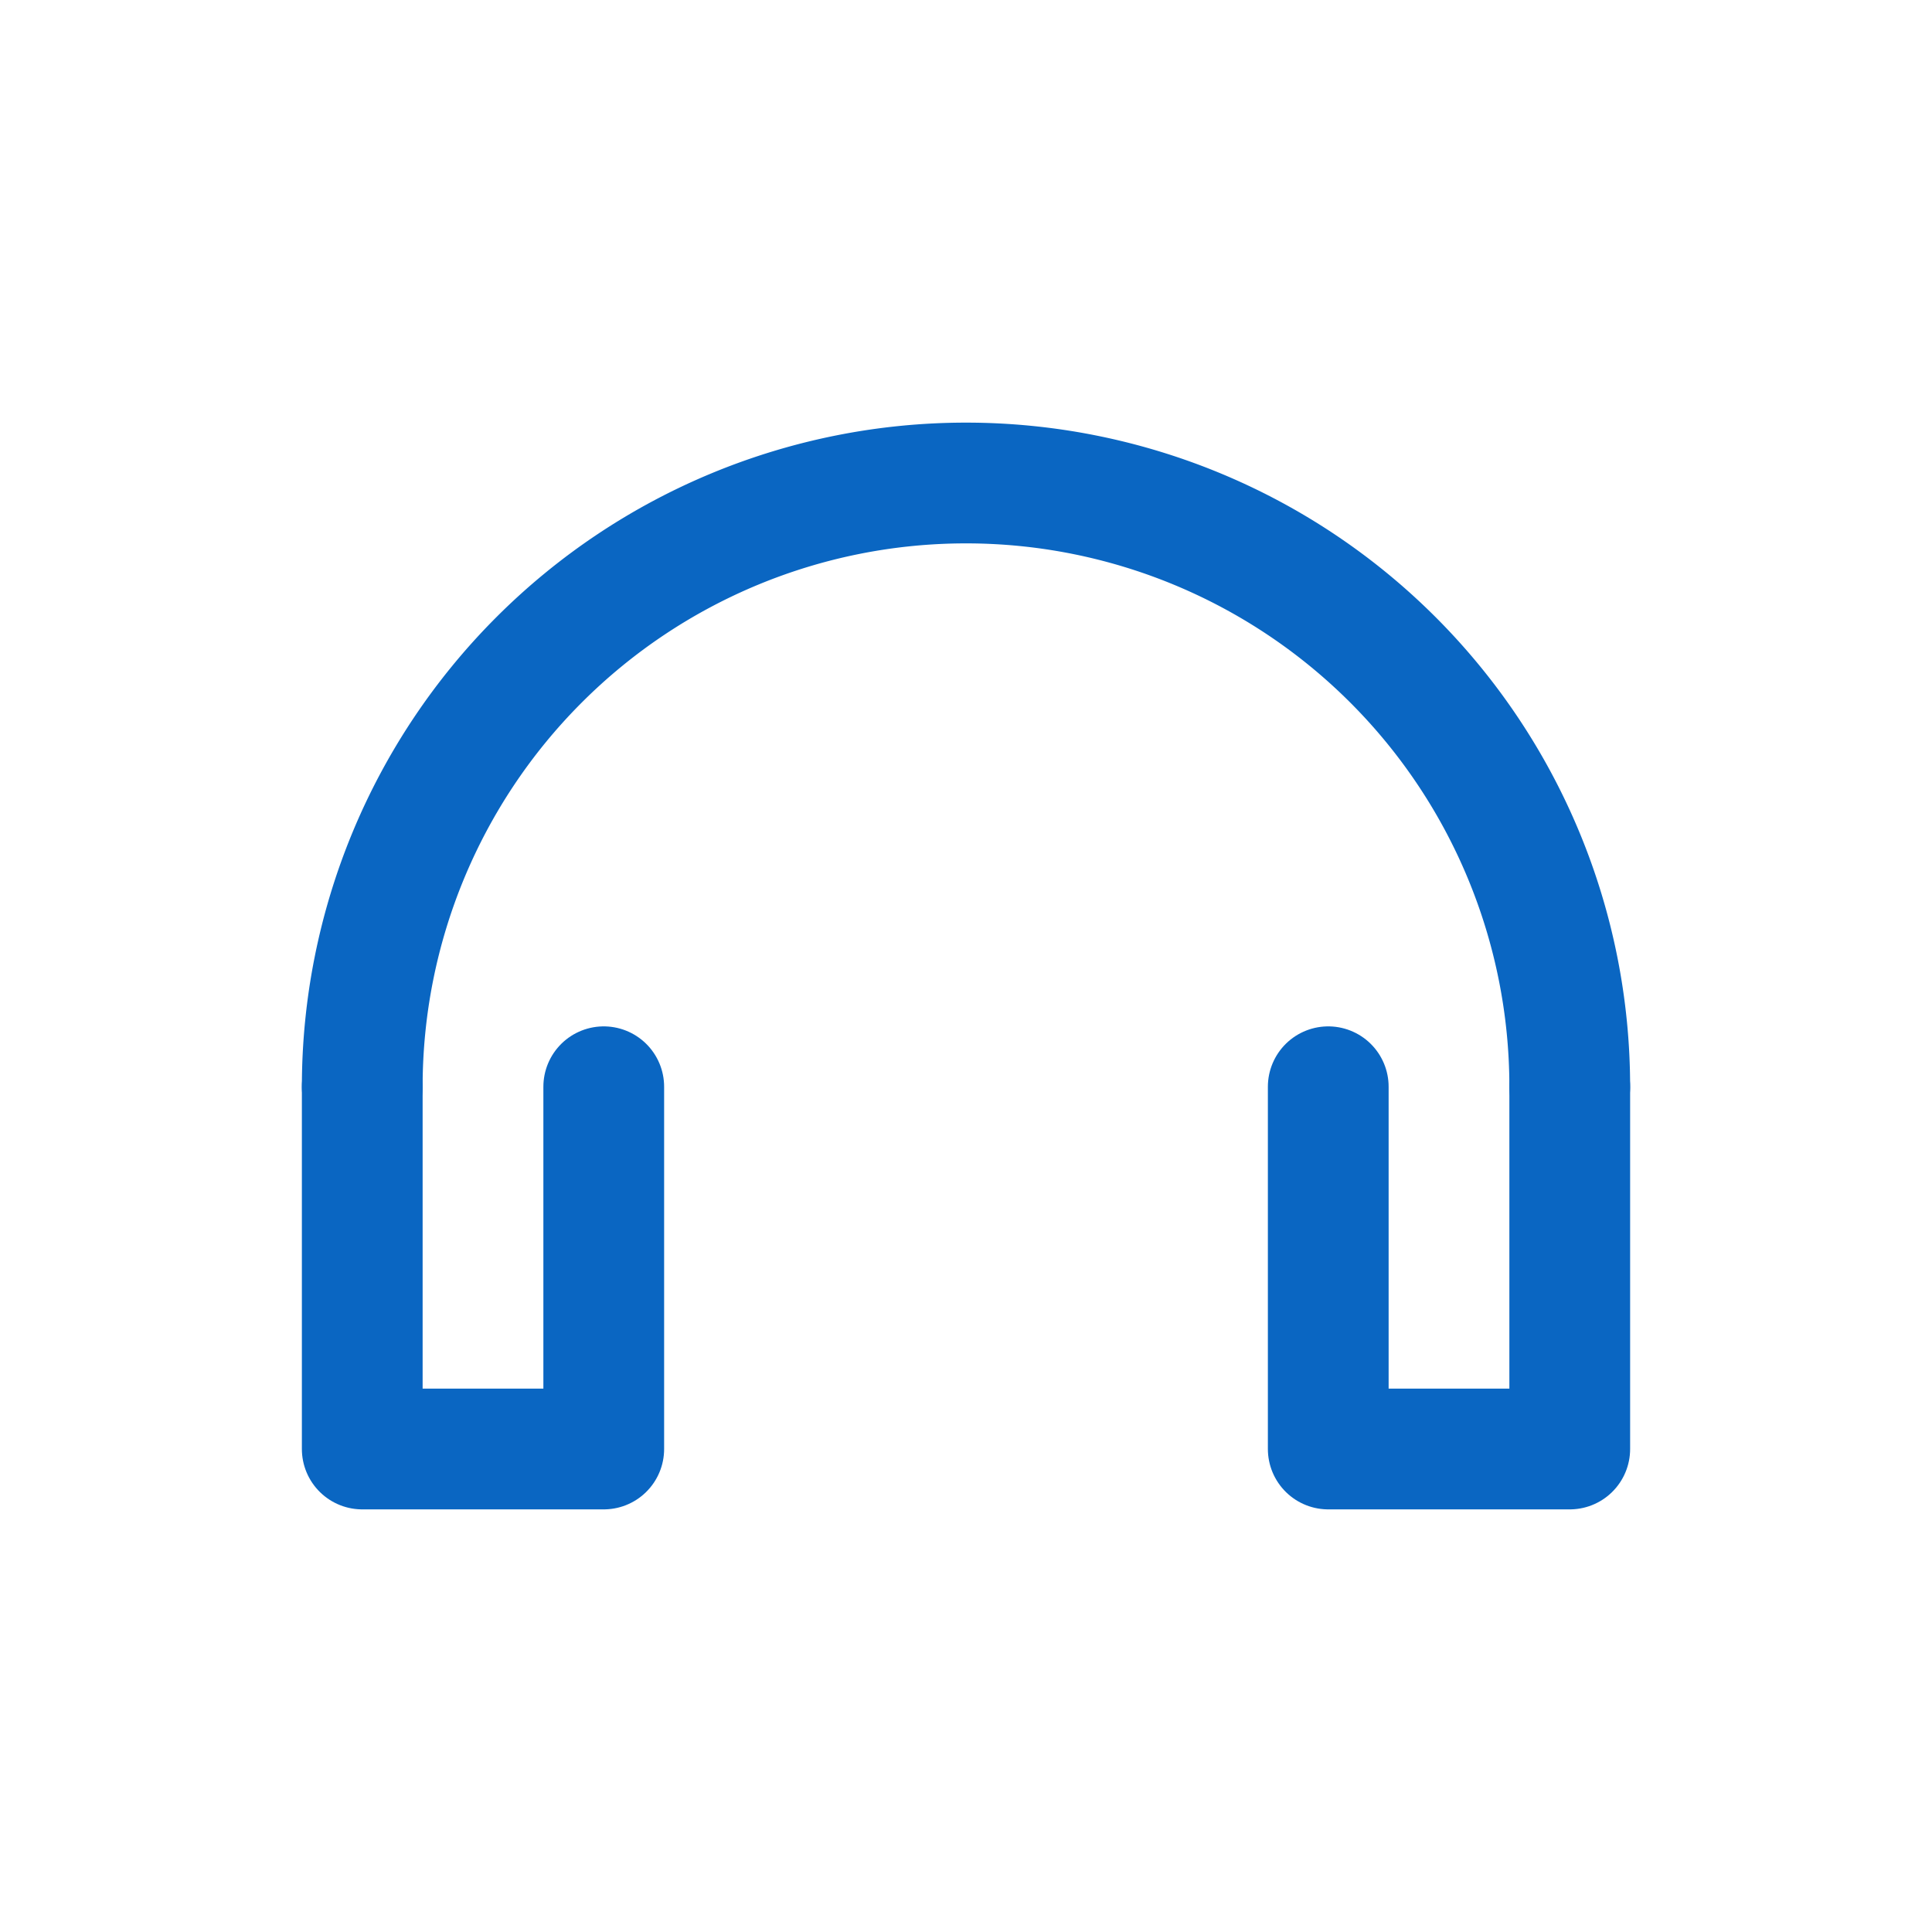
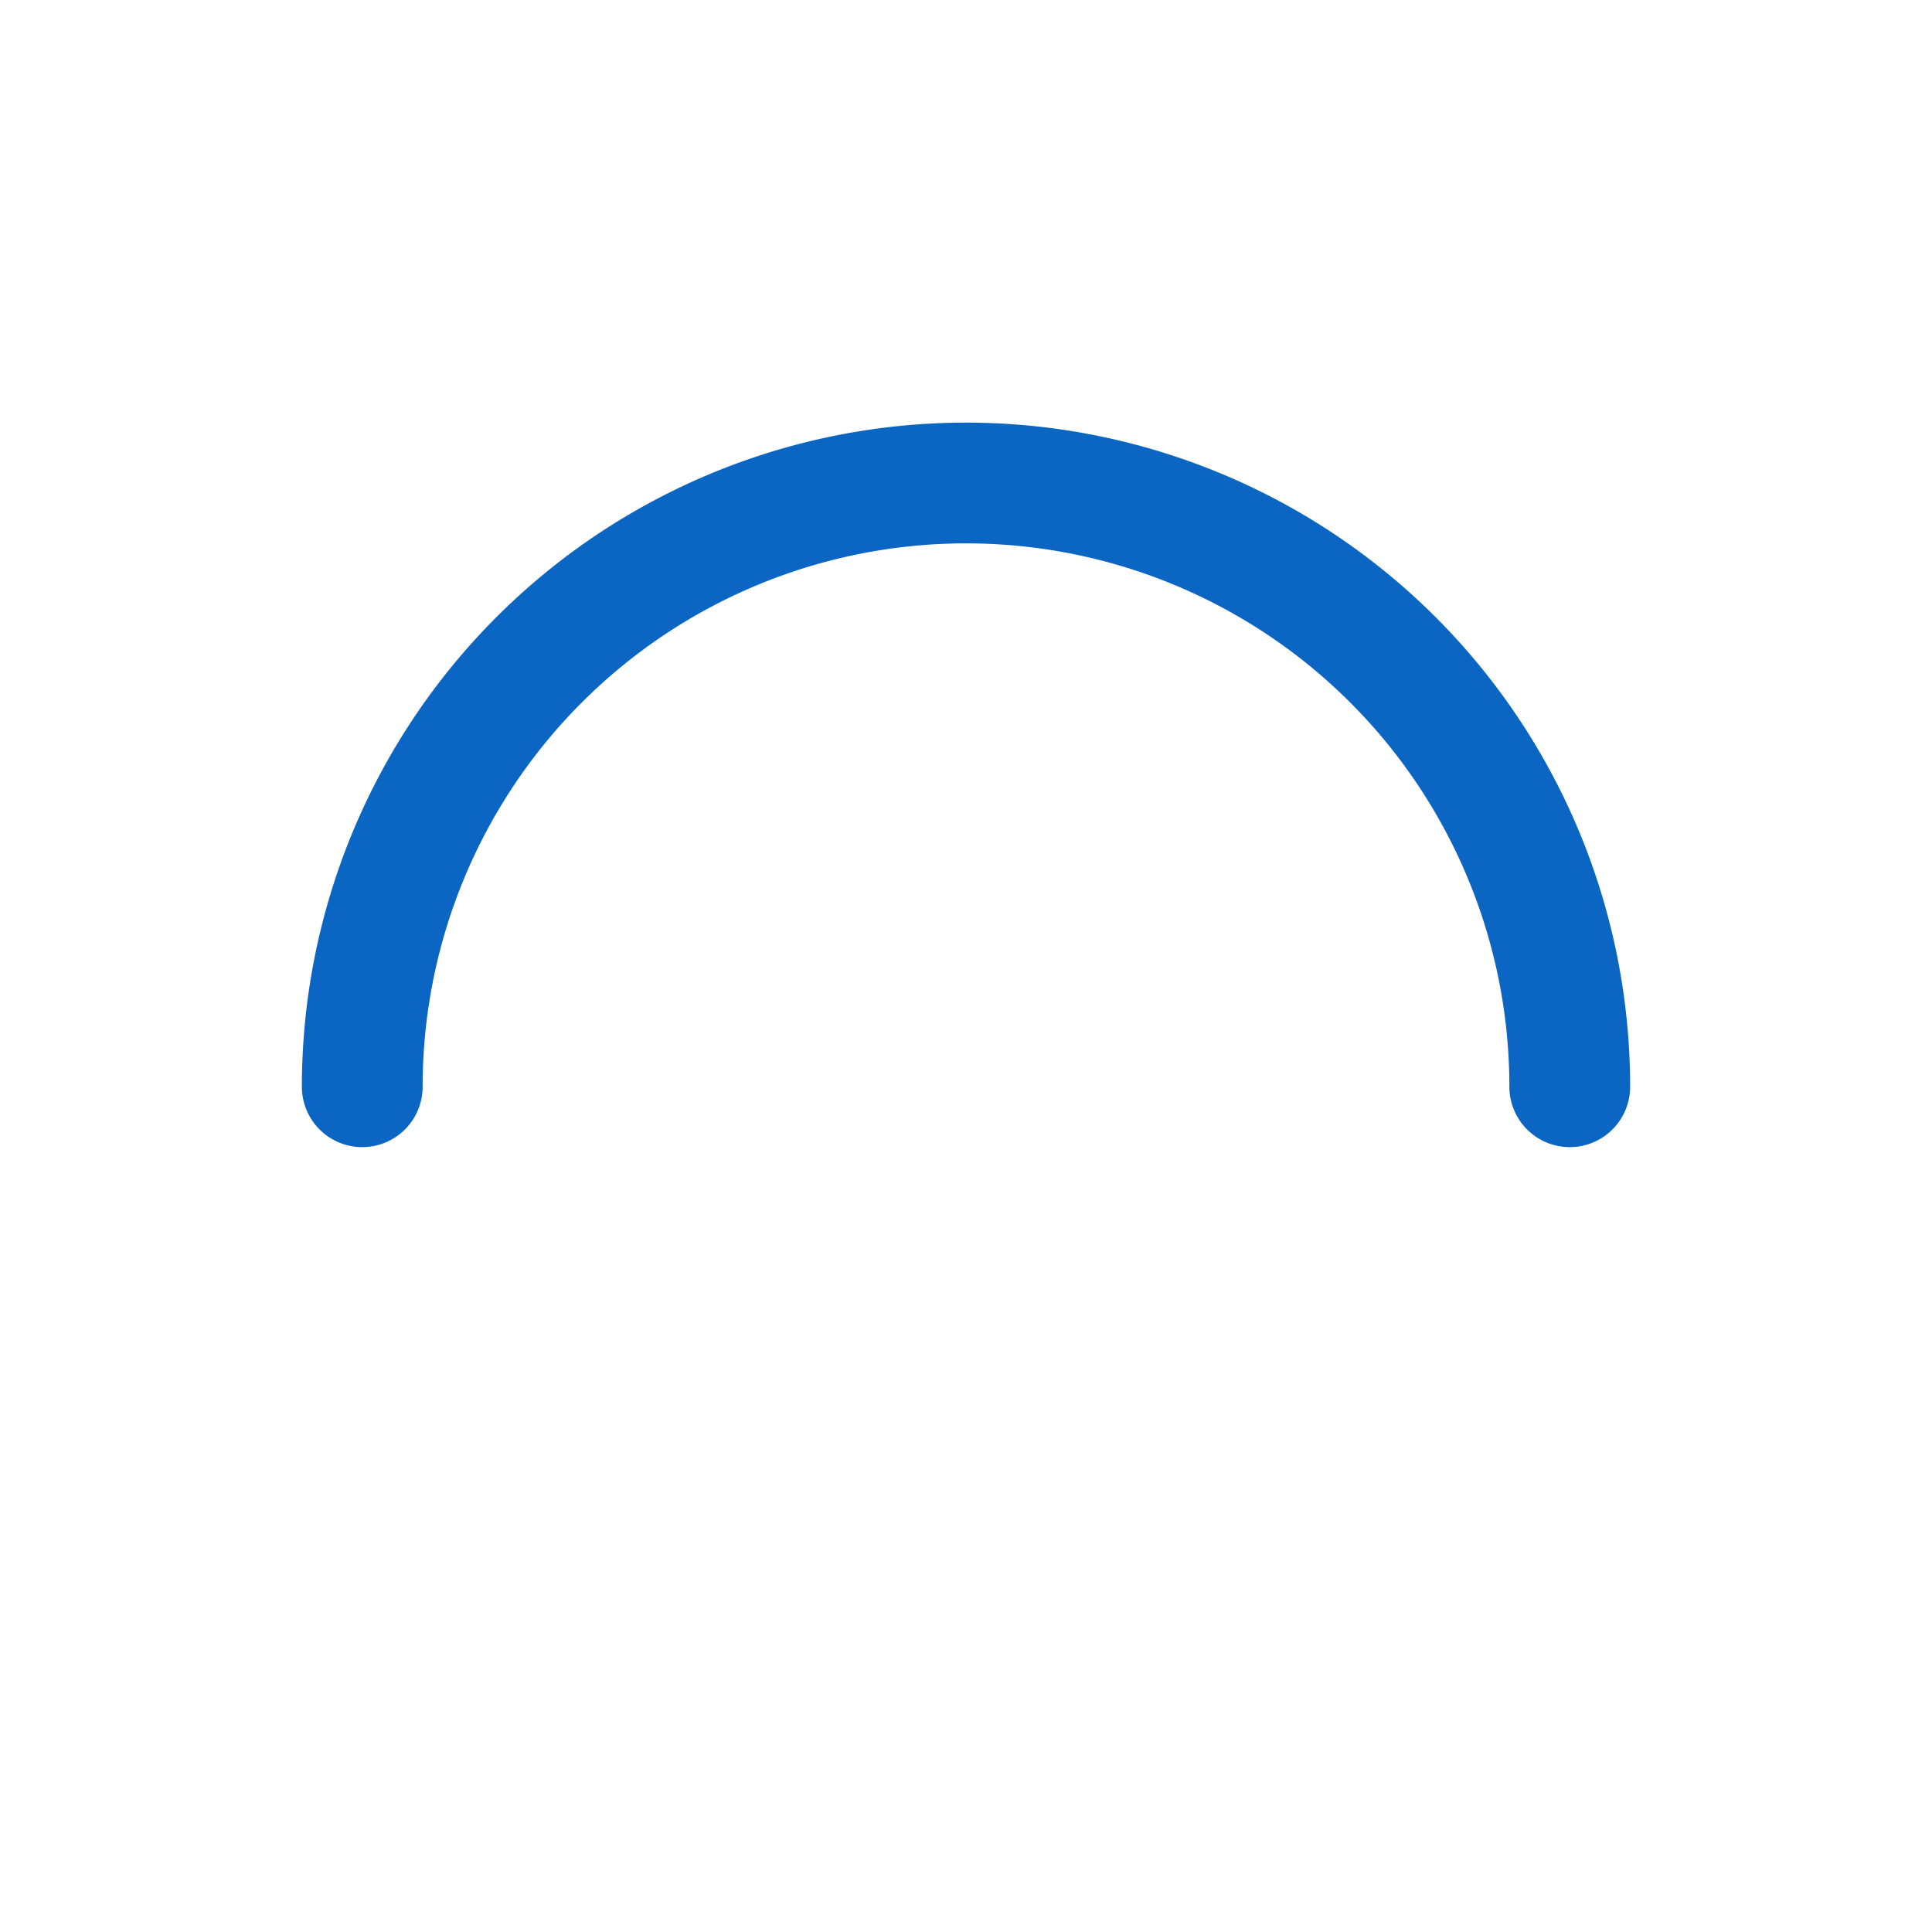
<svg xmlns="http://www.w3.org/2000/svg" width="32" height="32" viewBox="0 0 32 32">
  <g fill="none" stroke="#0A66C2" stroke-width="2" stroke-linecap="round" stroke-linejoin="round">
    <path d="M6 18a10 10 0 0 1 20 0" />
-     <path d="M6 18v6h4v-6M22 18v6h4v-6" />
  </g>
</svg>